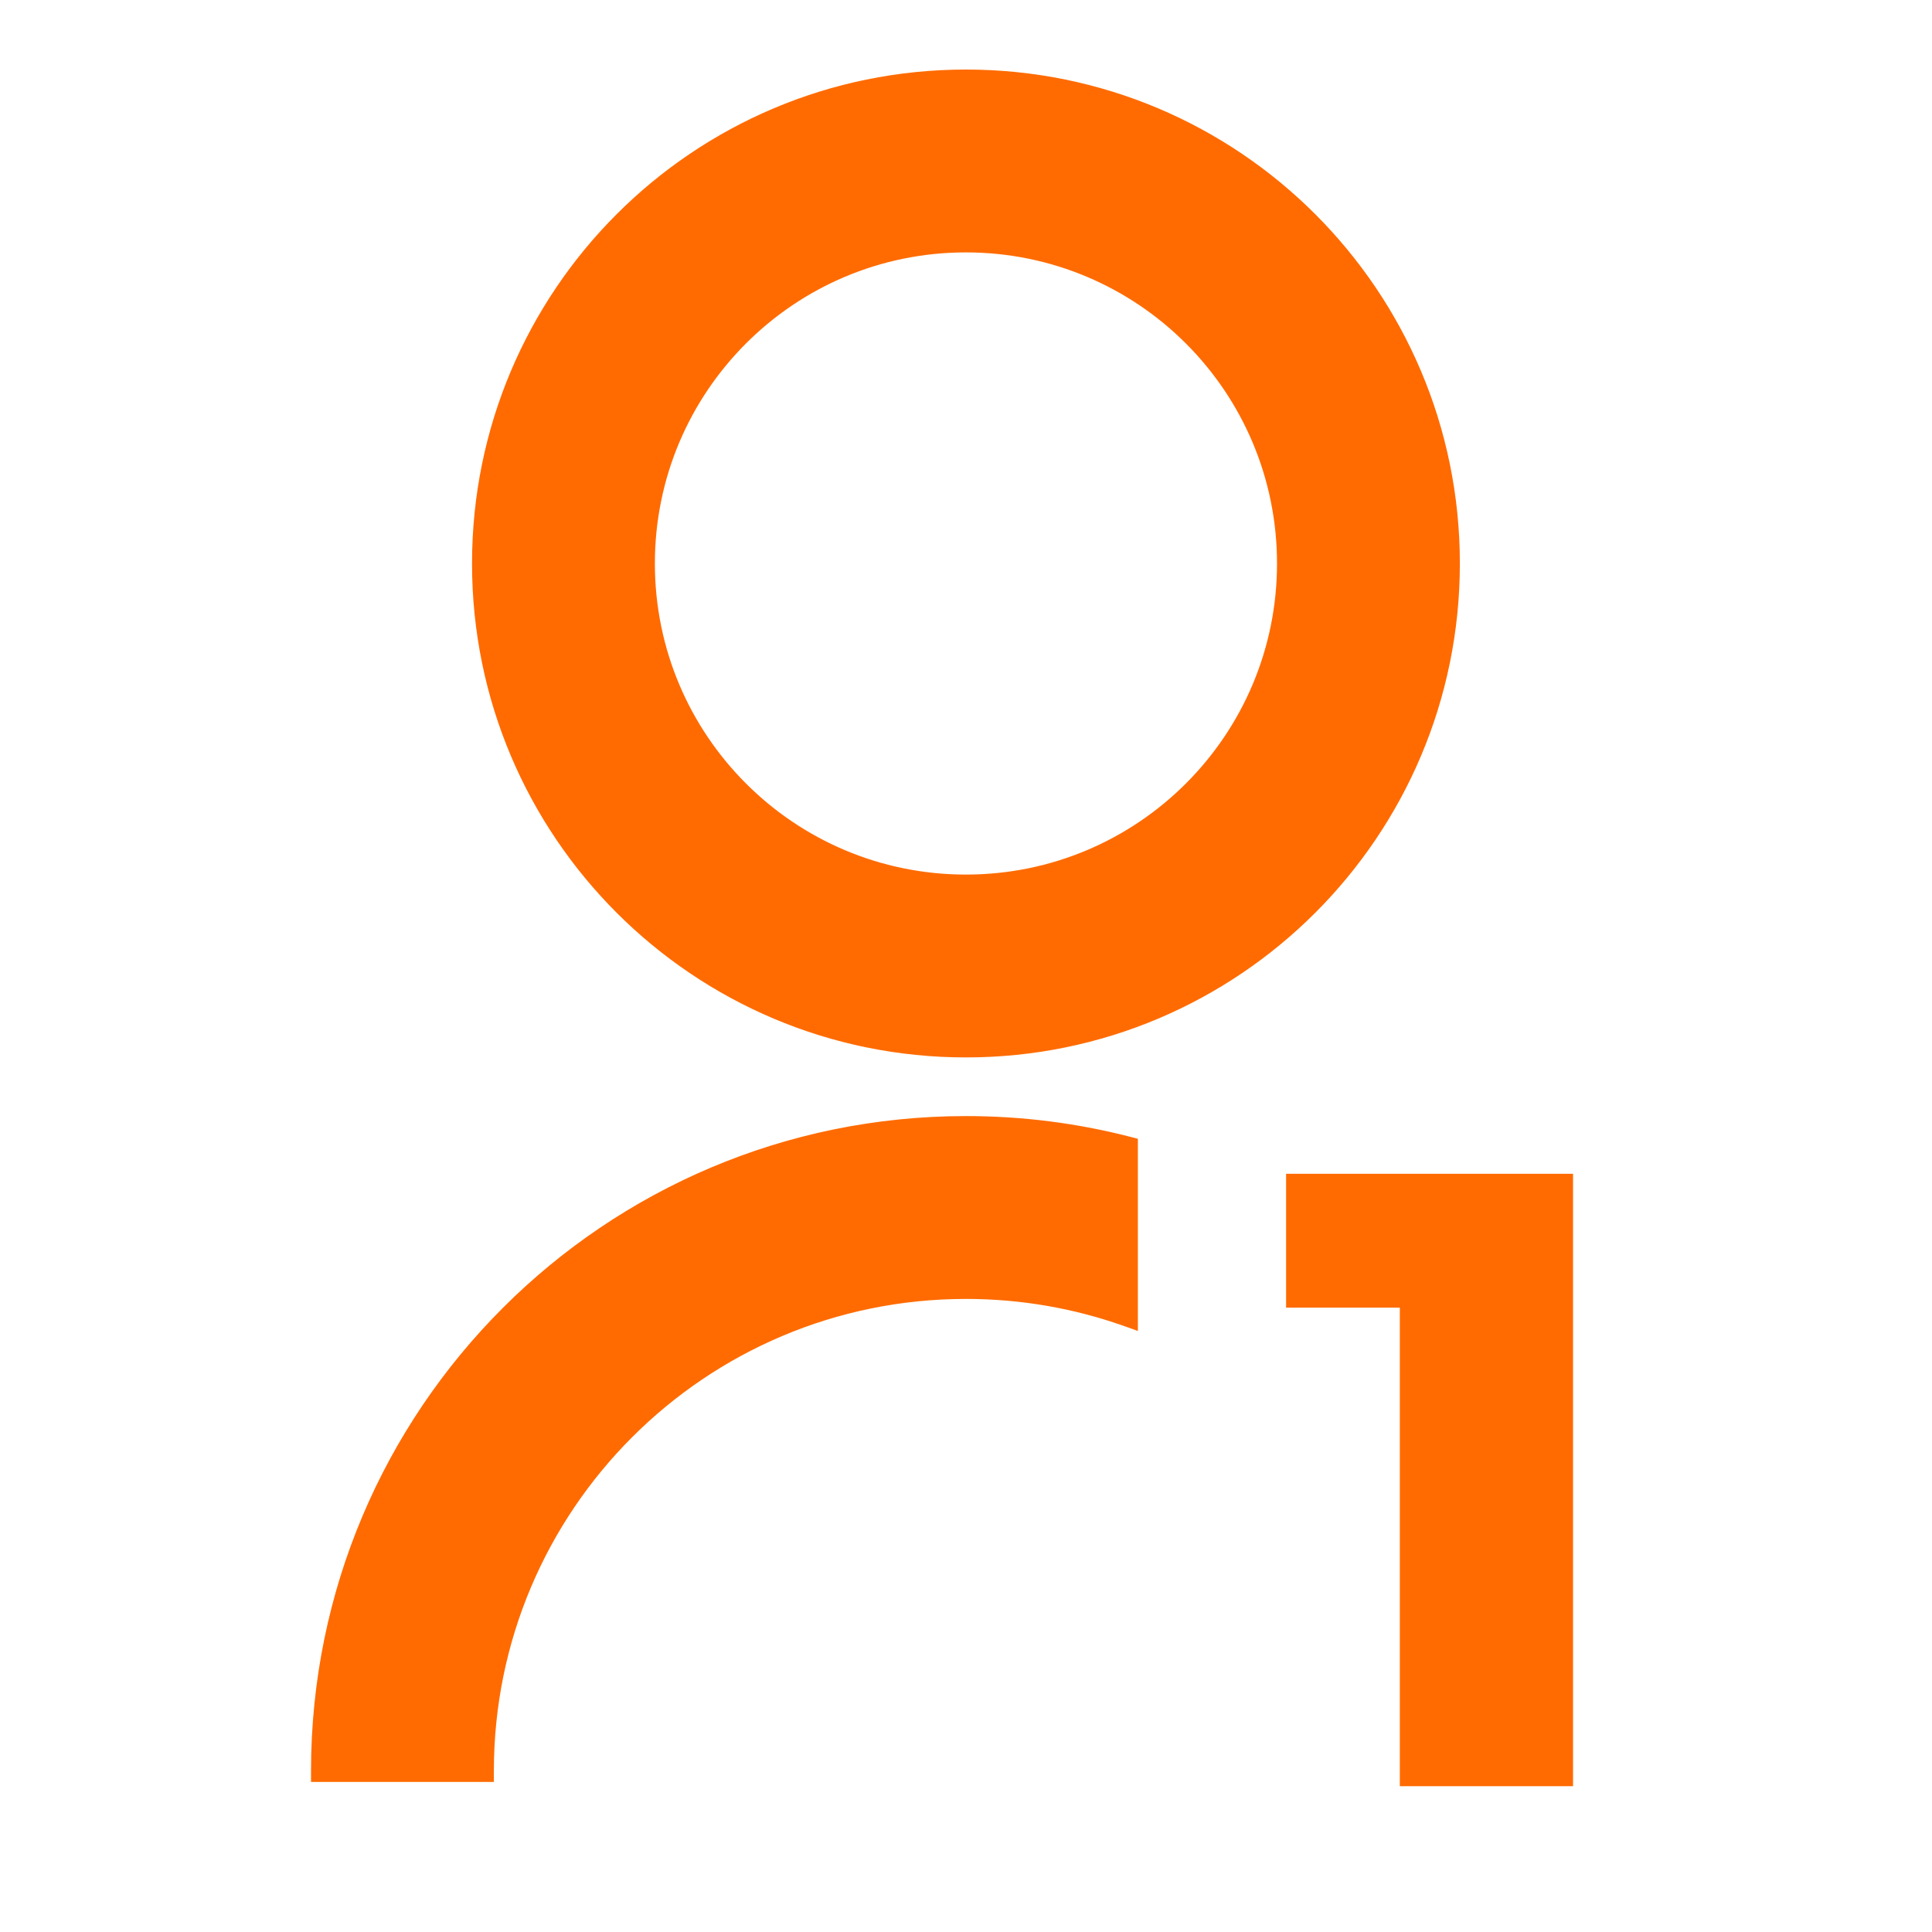
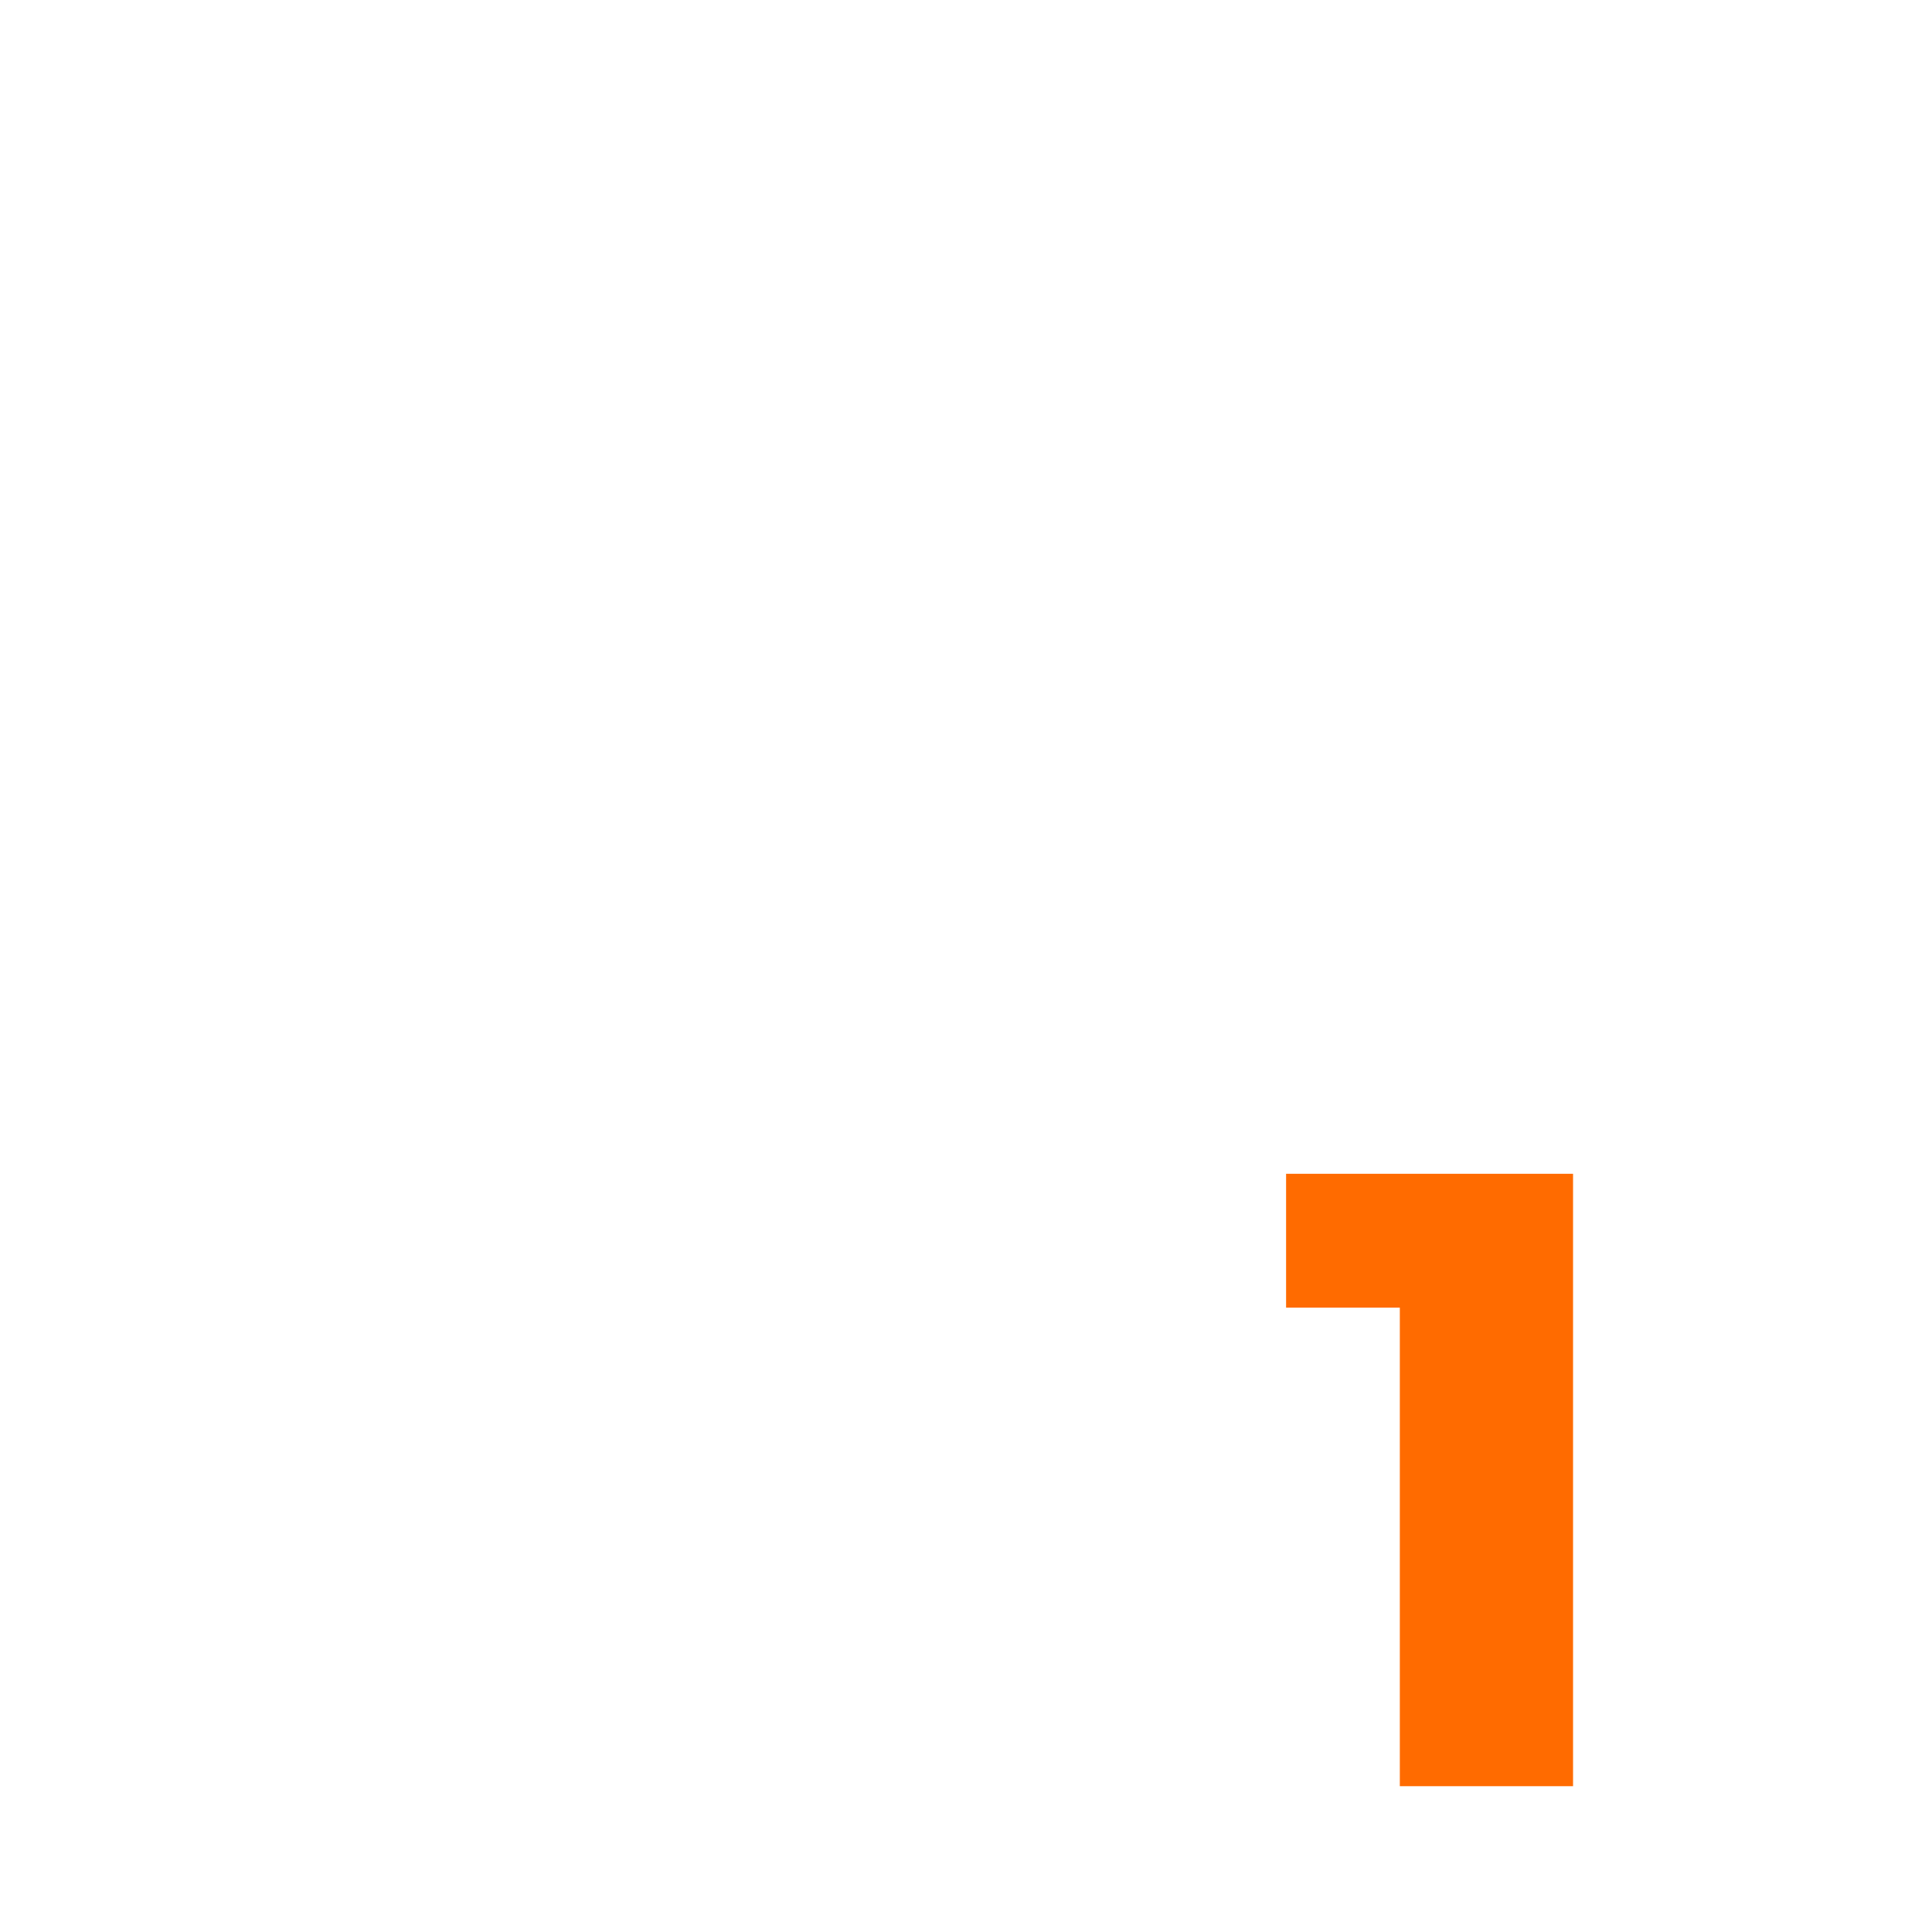
<svg xmlns="http://www.w3.org/2000/svg" width="53" height="53" viewBox="0 0 53 53" fill="none">
-   <path d="M26.499 2.058C33.902 2.058 39.898 8.055 39.898 15.458C39.898 22.861 33.902 28.858 26.499 28.858C19.096 28.858 13.099 22.861 13.099 15.458C13.099 8.055 19.096 2.058 26.499 2.058ZM26.499 6.774C21.701 6.774 17.815 10.66 17.815 15.458C17.815 20.256 21.701 24.142 26.499 24.142C31.296 24.141 35.182 20.256 35.182 15.458C35.182 10.661 31.296 6.775 26.499 6.774ZM31.065 36.299L30.865 36.228C29.5 35.746 28.03 35.483 26.499 35.483C19.264 35.483 13.398 41.348 13.398 48.583V48.733H8.682V48.583C8.682 38.743 16.659 30.767 26.499 30.767C28.037 30.767 29.529 30.961 30.953 31.327L31.065 31.356V36.299Z" fill="#FF6B00" stroke="#FF6B00" stroke-width="0.3" />
  <path d="M43.153 32.2V49H38.401V35.872H35.281V32.2H43.153Z" fill="#FF6B00" />
</svg>